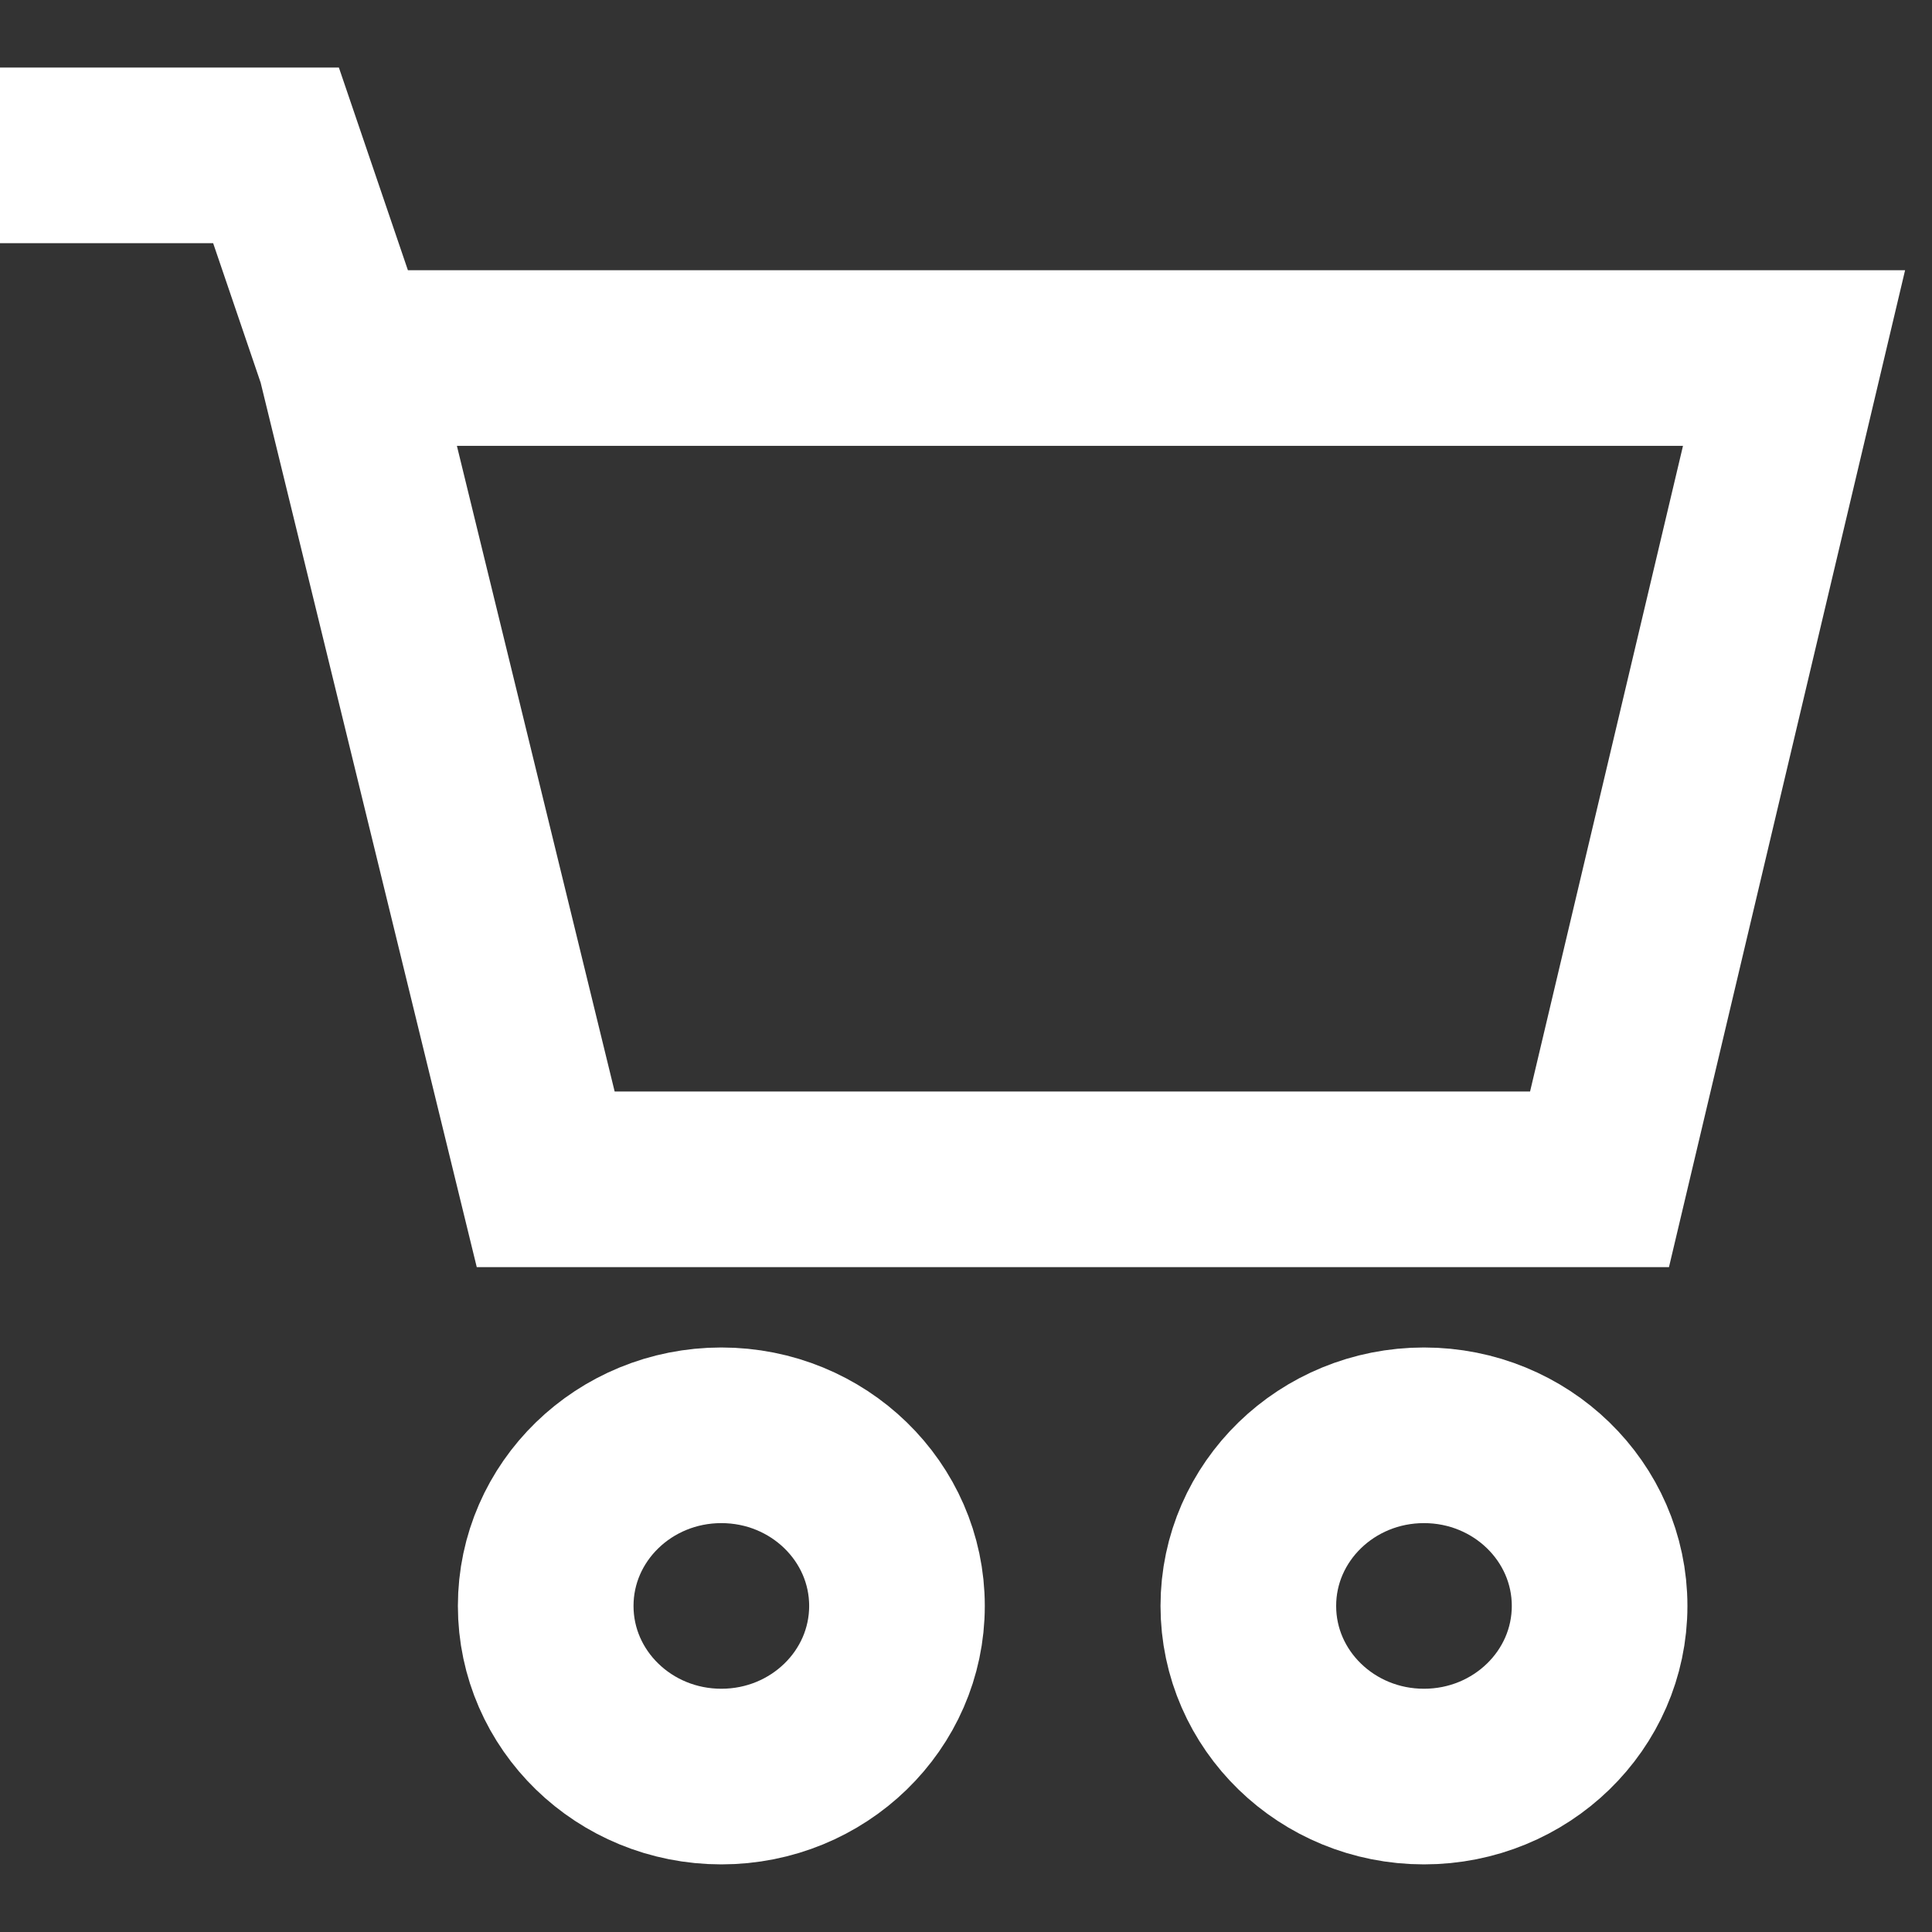
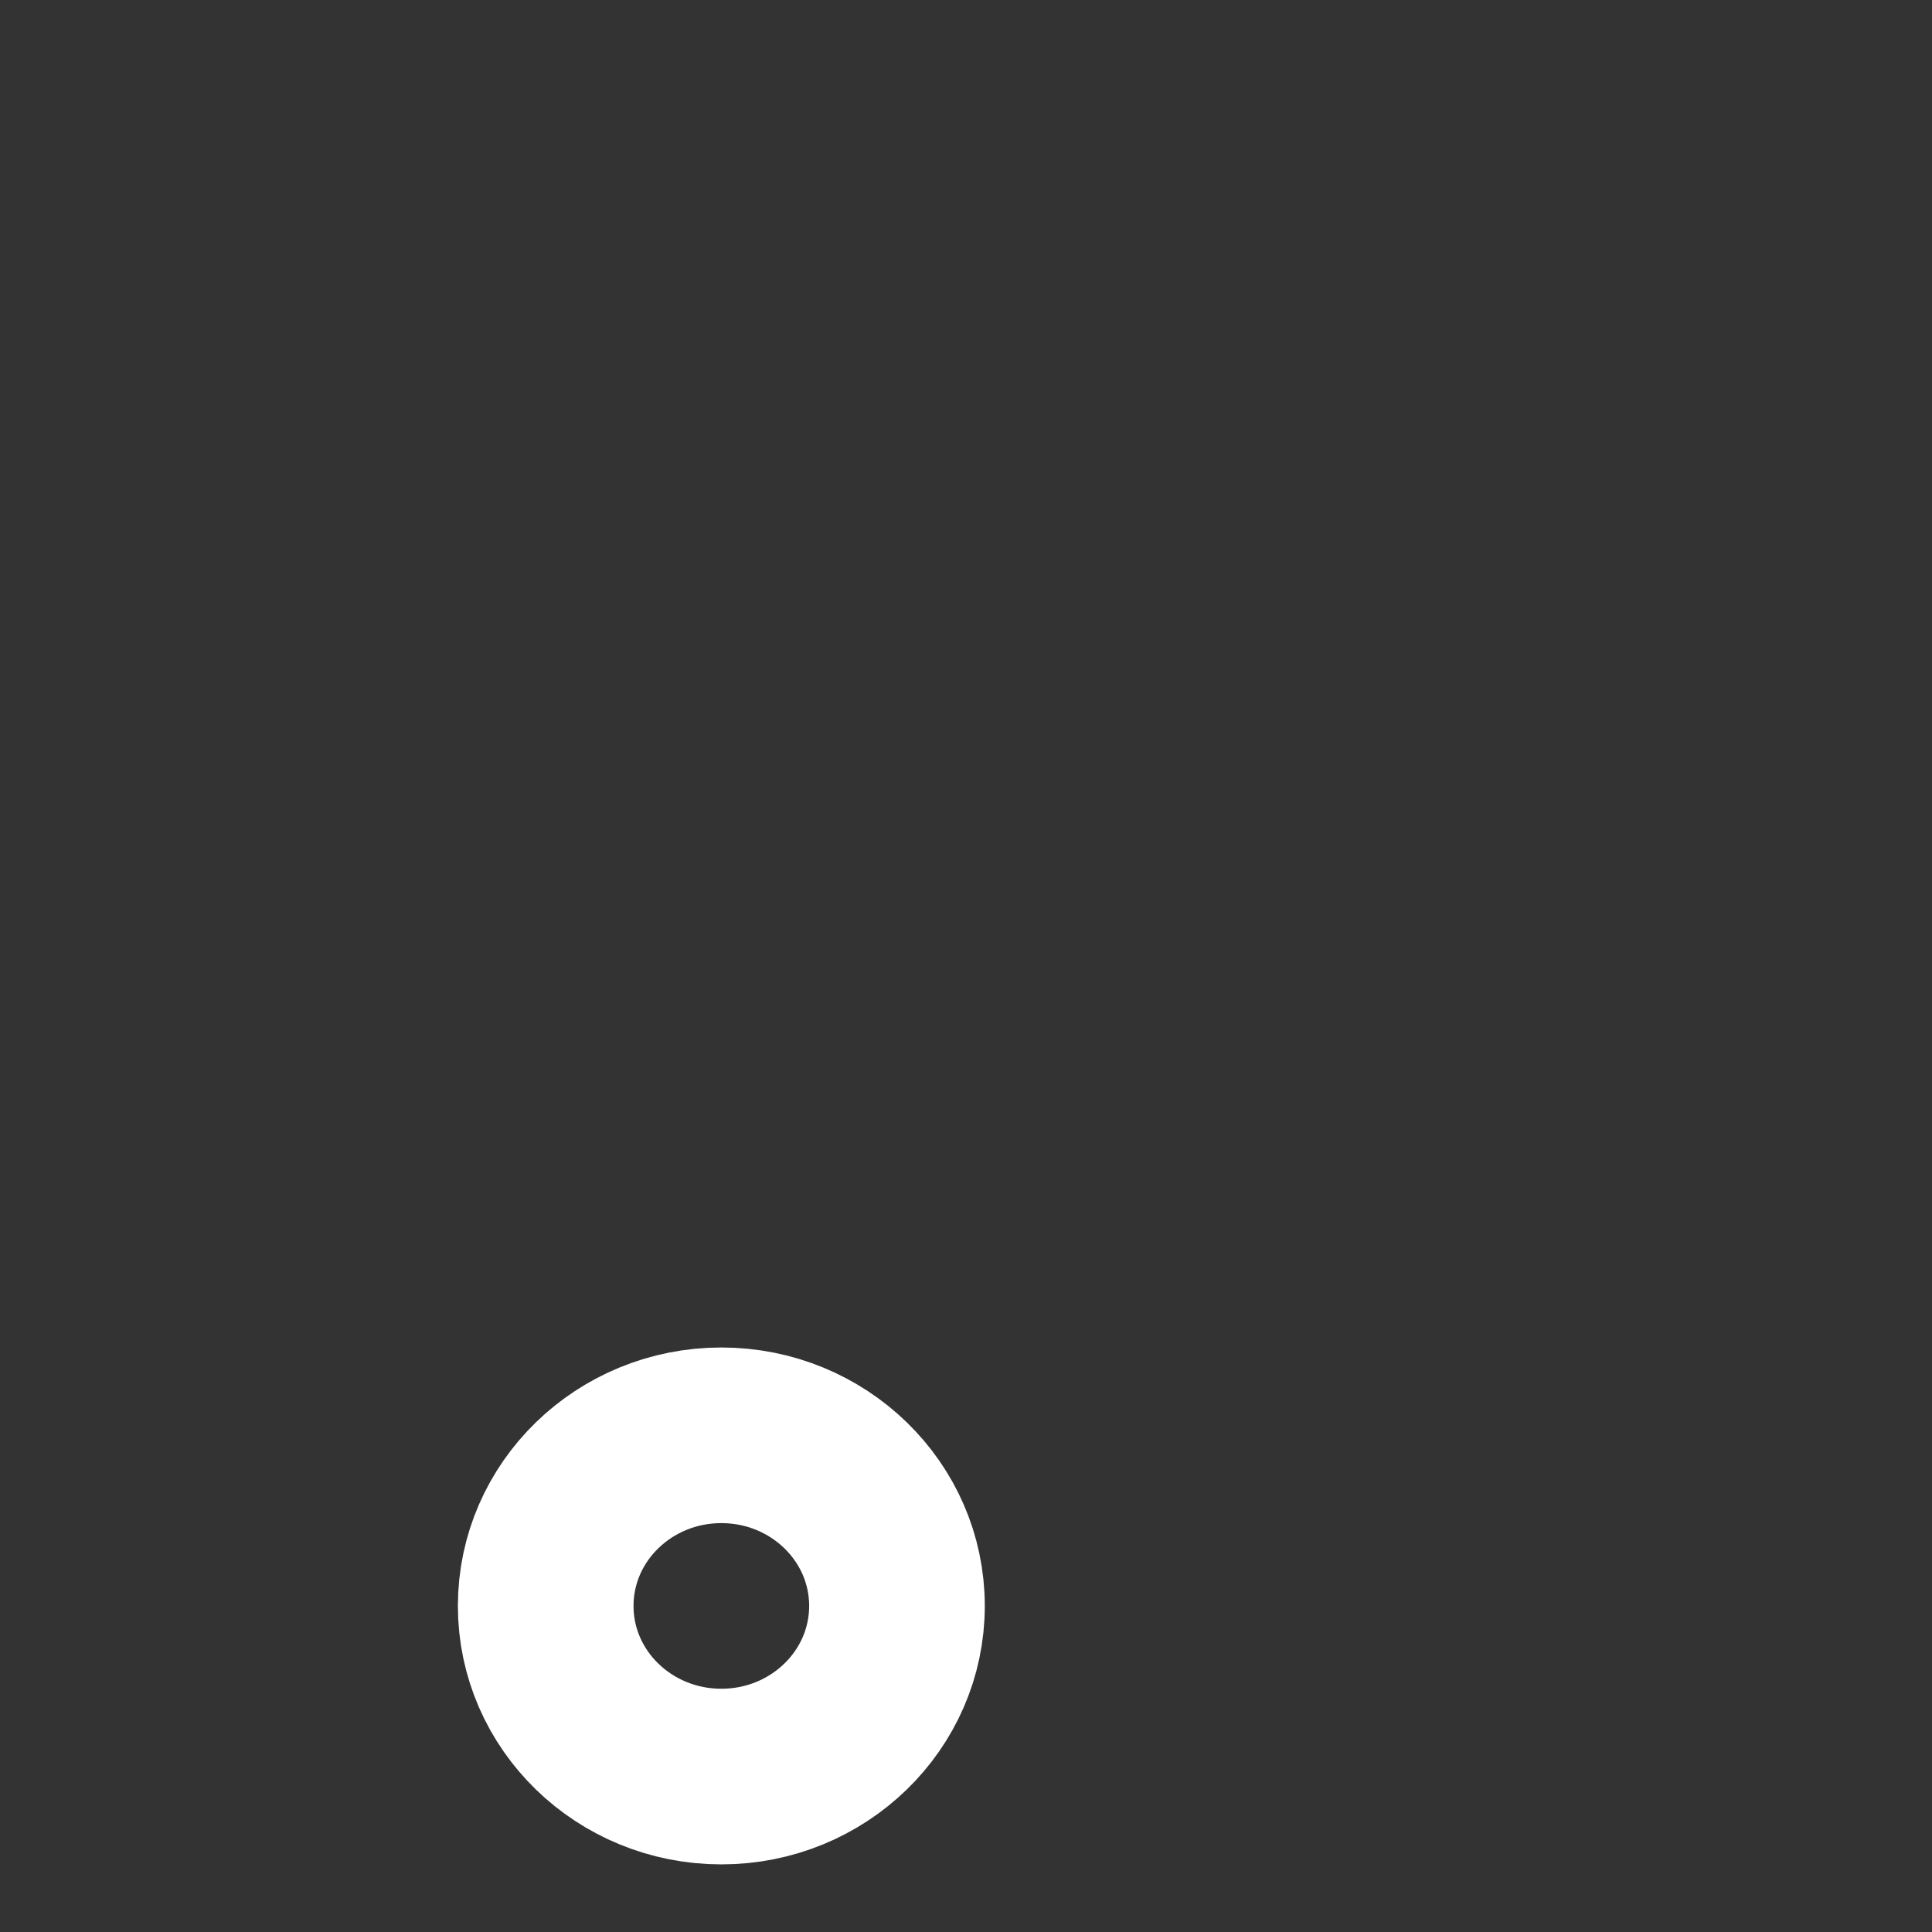
<svg xmlns="http://www.w3.org/2000/svg" width="22" height="22" viewBox="0 0 22 22" fill="none">
  <rect x="0" y="0" width="22" height="22" fill="#333333" stroke="none" />
-   <path d="M0 1.769H3.143L3.929 4.077M3.929 4.077H20.429L18.214 13.429H6.214L3.929 4.077Z" stroke="white" stroke-width="2" />
-   <ellipse cx="16.215" cy="18.287" rx="2" ry="1.943" stroke="white" stroke-width="2" />
  <ellipse cx="8.214" cy="18.287" rx="2" ry="1.943" stroke="white" stroke-width="2" />
</svg>